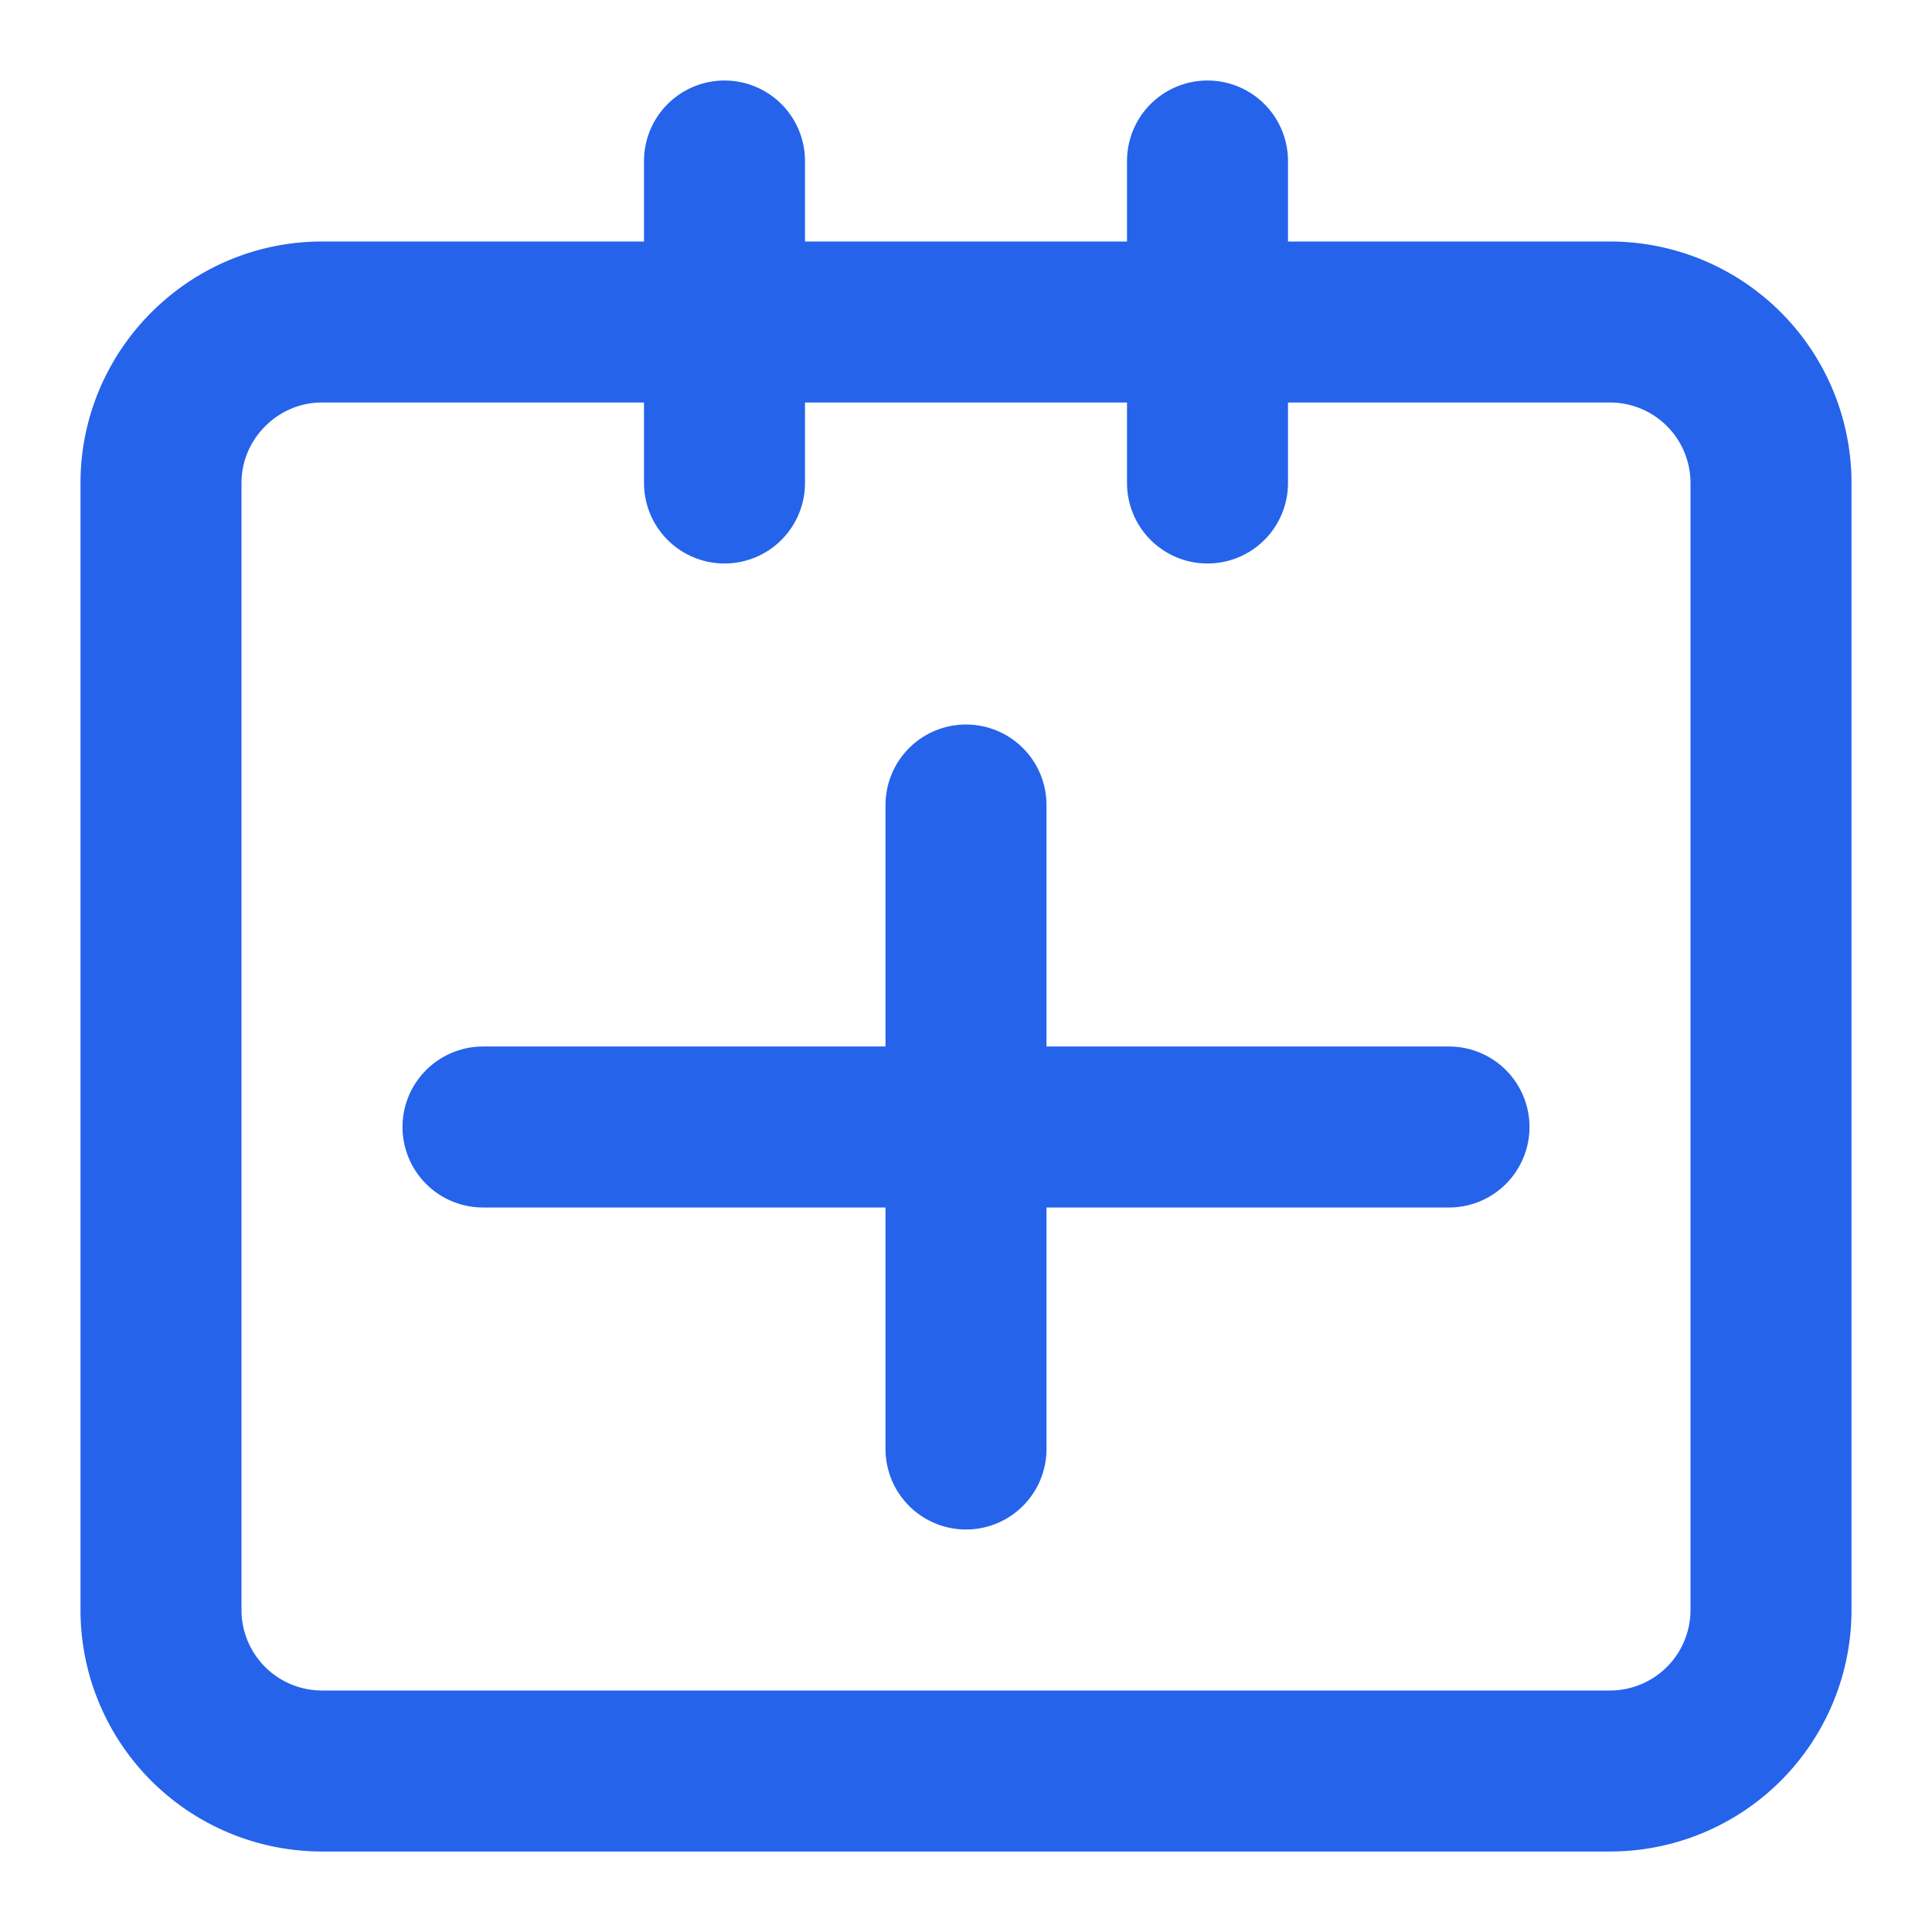
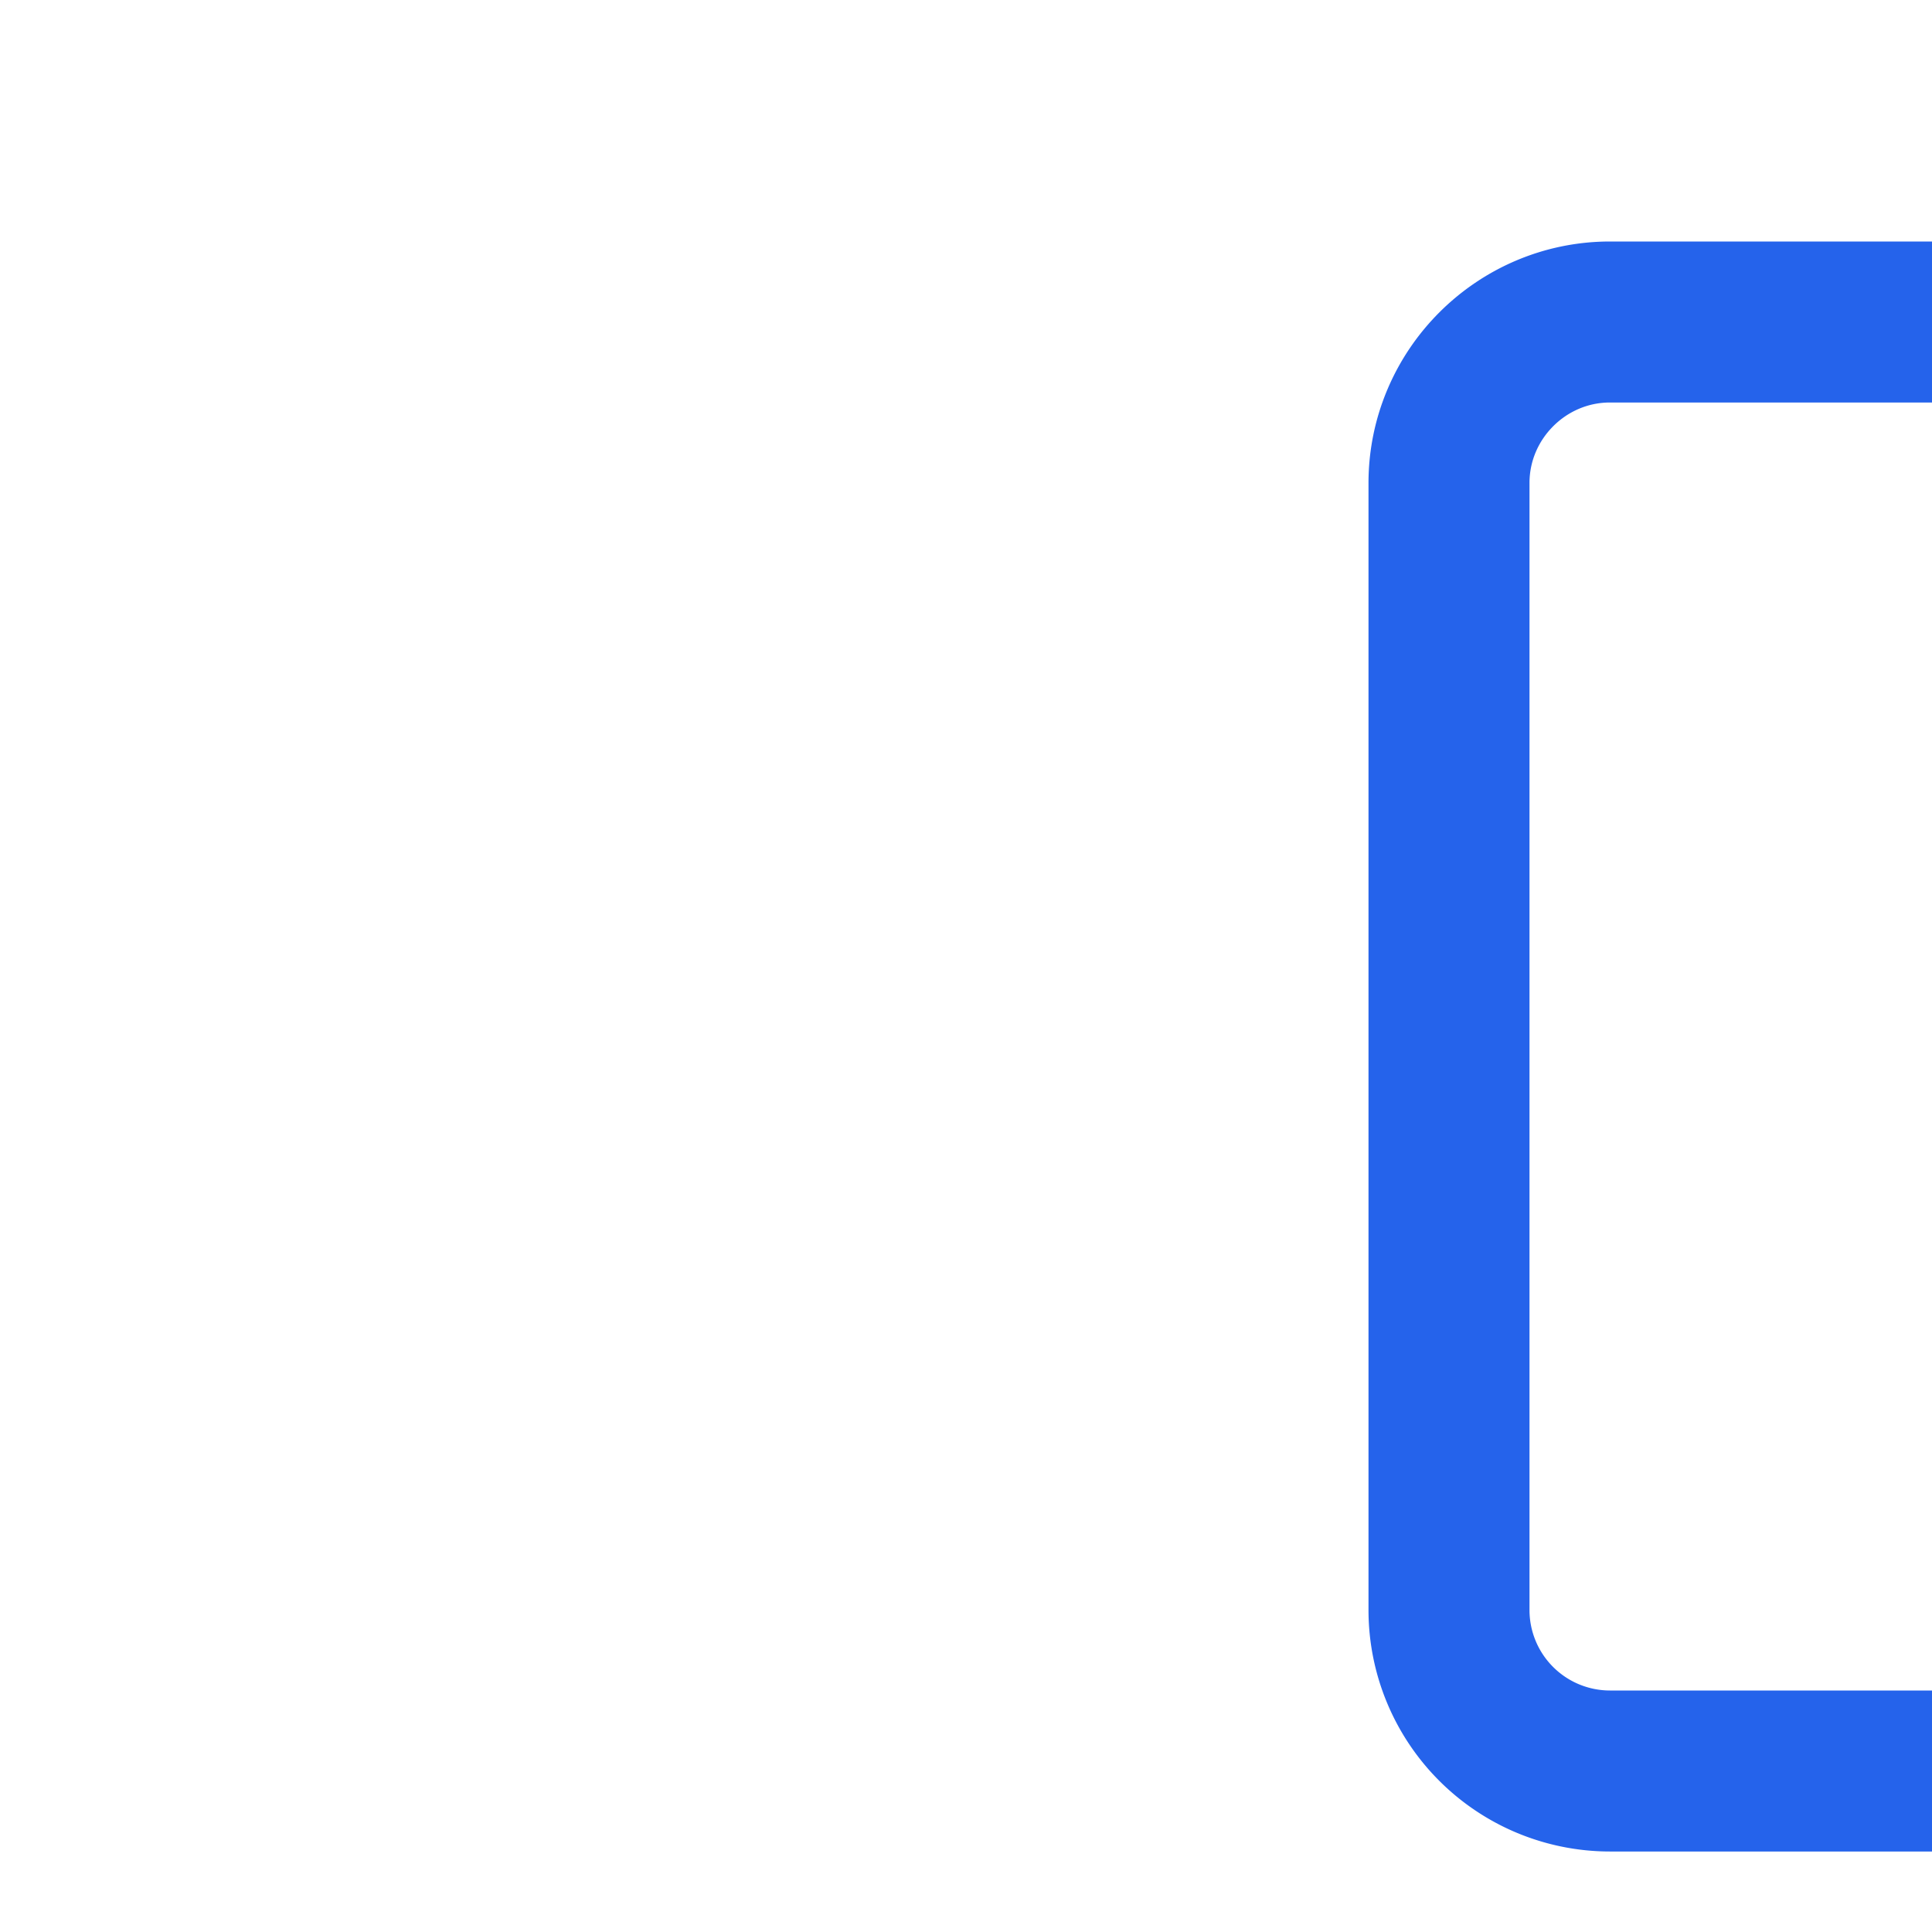
<svg xmlns="http://www.w3.org/2000/svg" width="24" height="24" viewBox="0 0 24 24" fill="none" stroke="#2563eb" stroke-width="2" stroke-linecap="round" stroke-linejoin="round">
-   <path d="M20 22H4a2 2 0 0 1-2-2V6c0-1.1.9-2 2-2h16a2 2 0 0 1 2 2v14a2 2 0 0 1-2 2z" />
-   <path d="M18 14H6" />
-   <path d="M12 10v8" />
-   <path d="M9 2v4" />
-   <path d="M15 2v4" />
+   <path d="M20 22a2 2 0 0 1-2-2V6c0-1.1.9-2 2-2h16a2 2 0 0 1 2 2v14a2 2 0 0 1-2 2z" />
</svg>